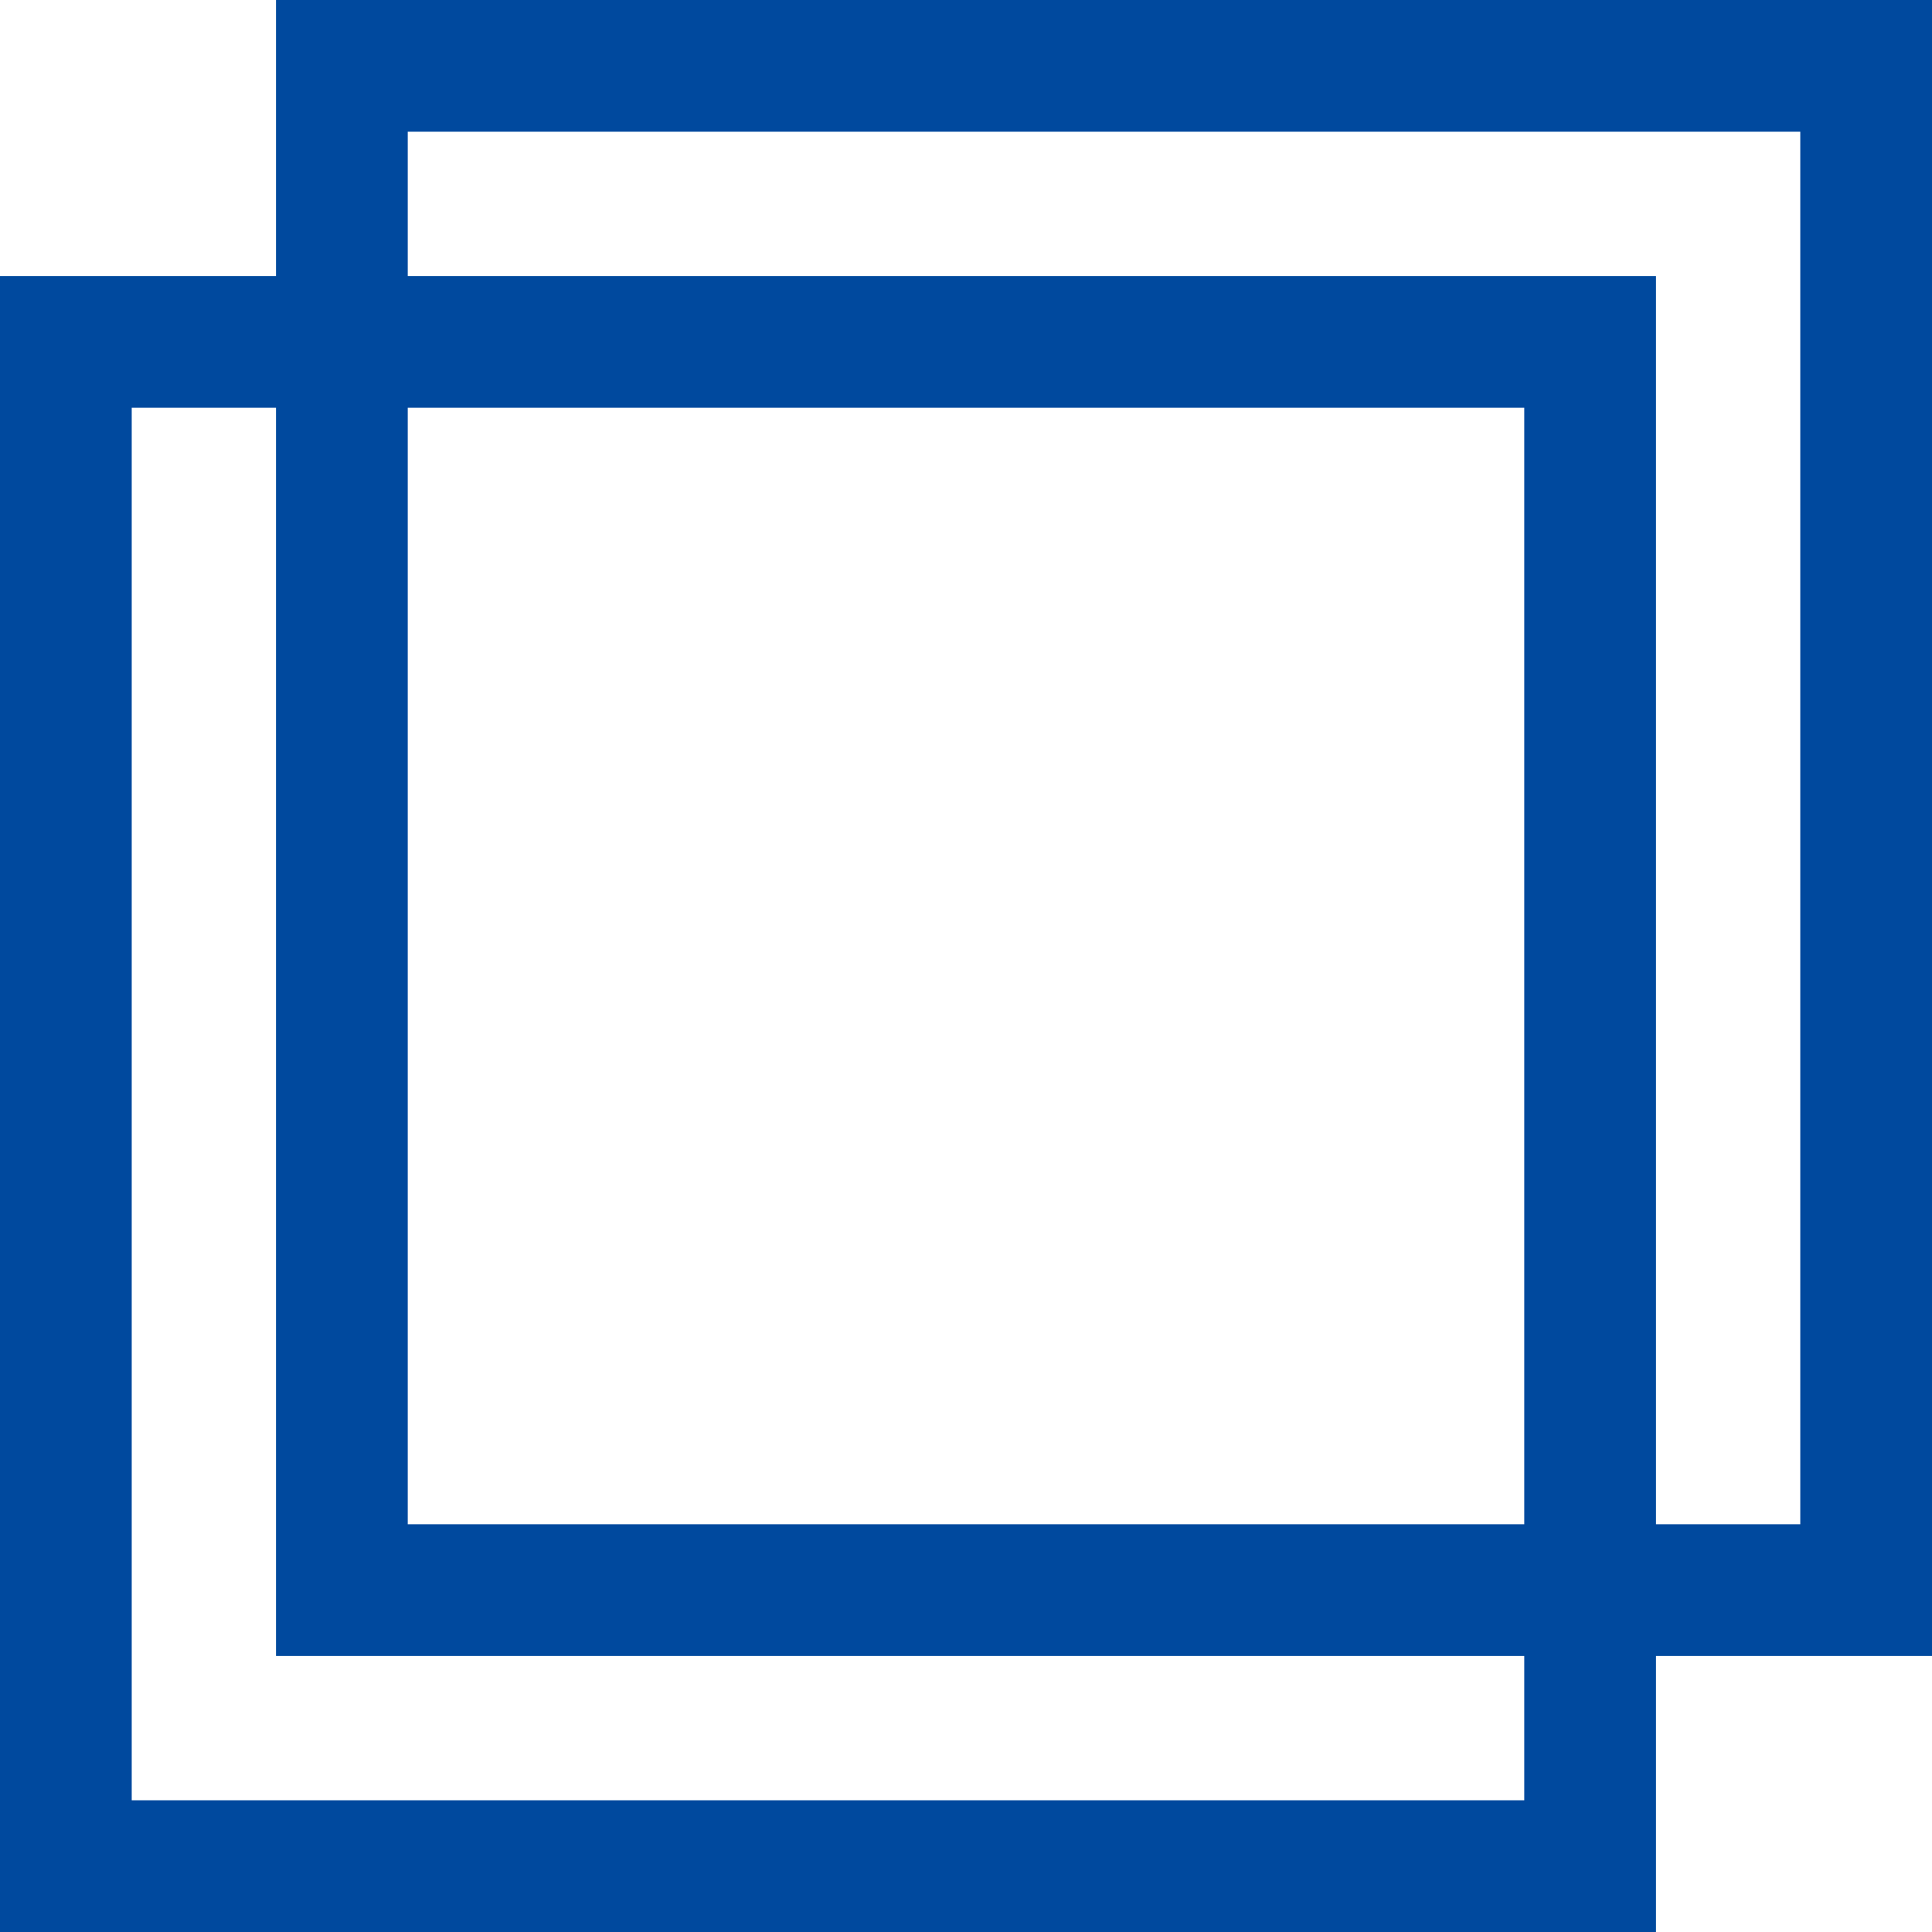
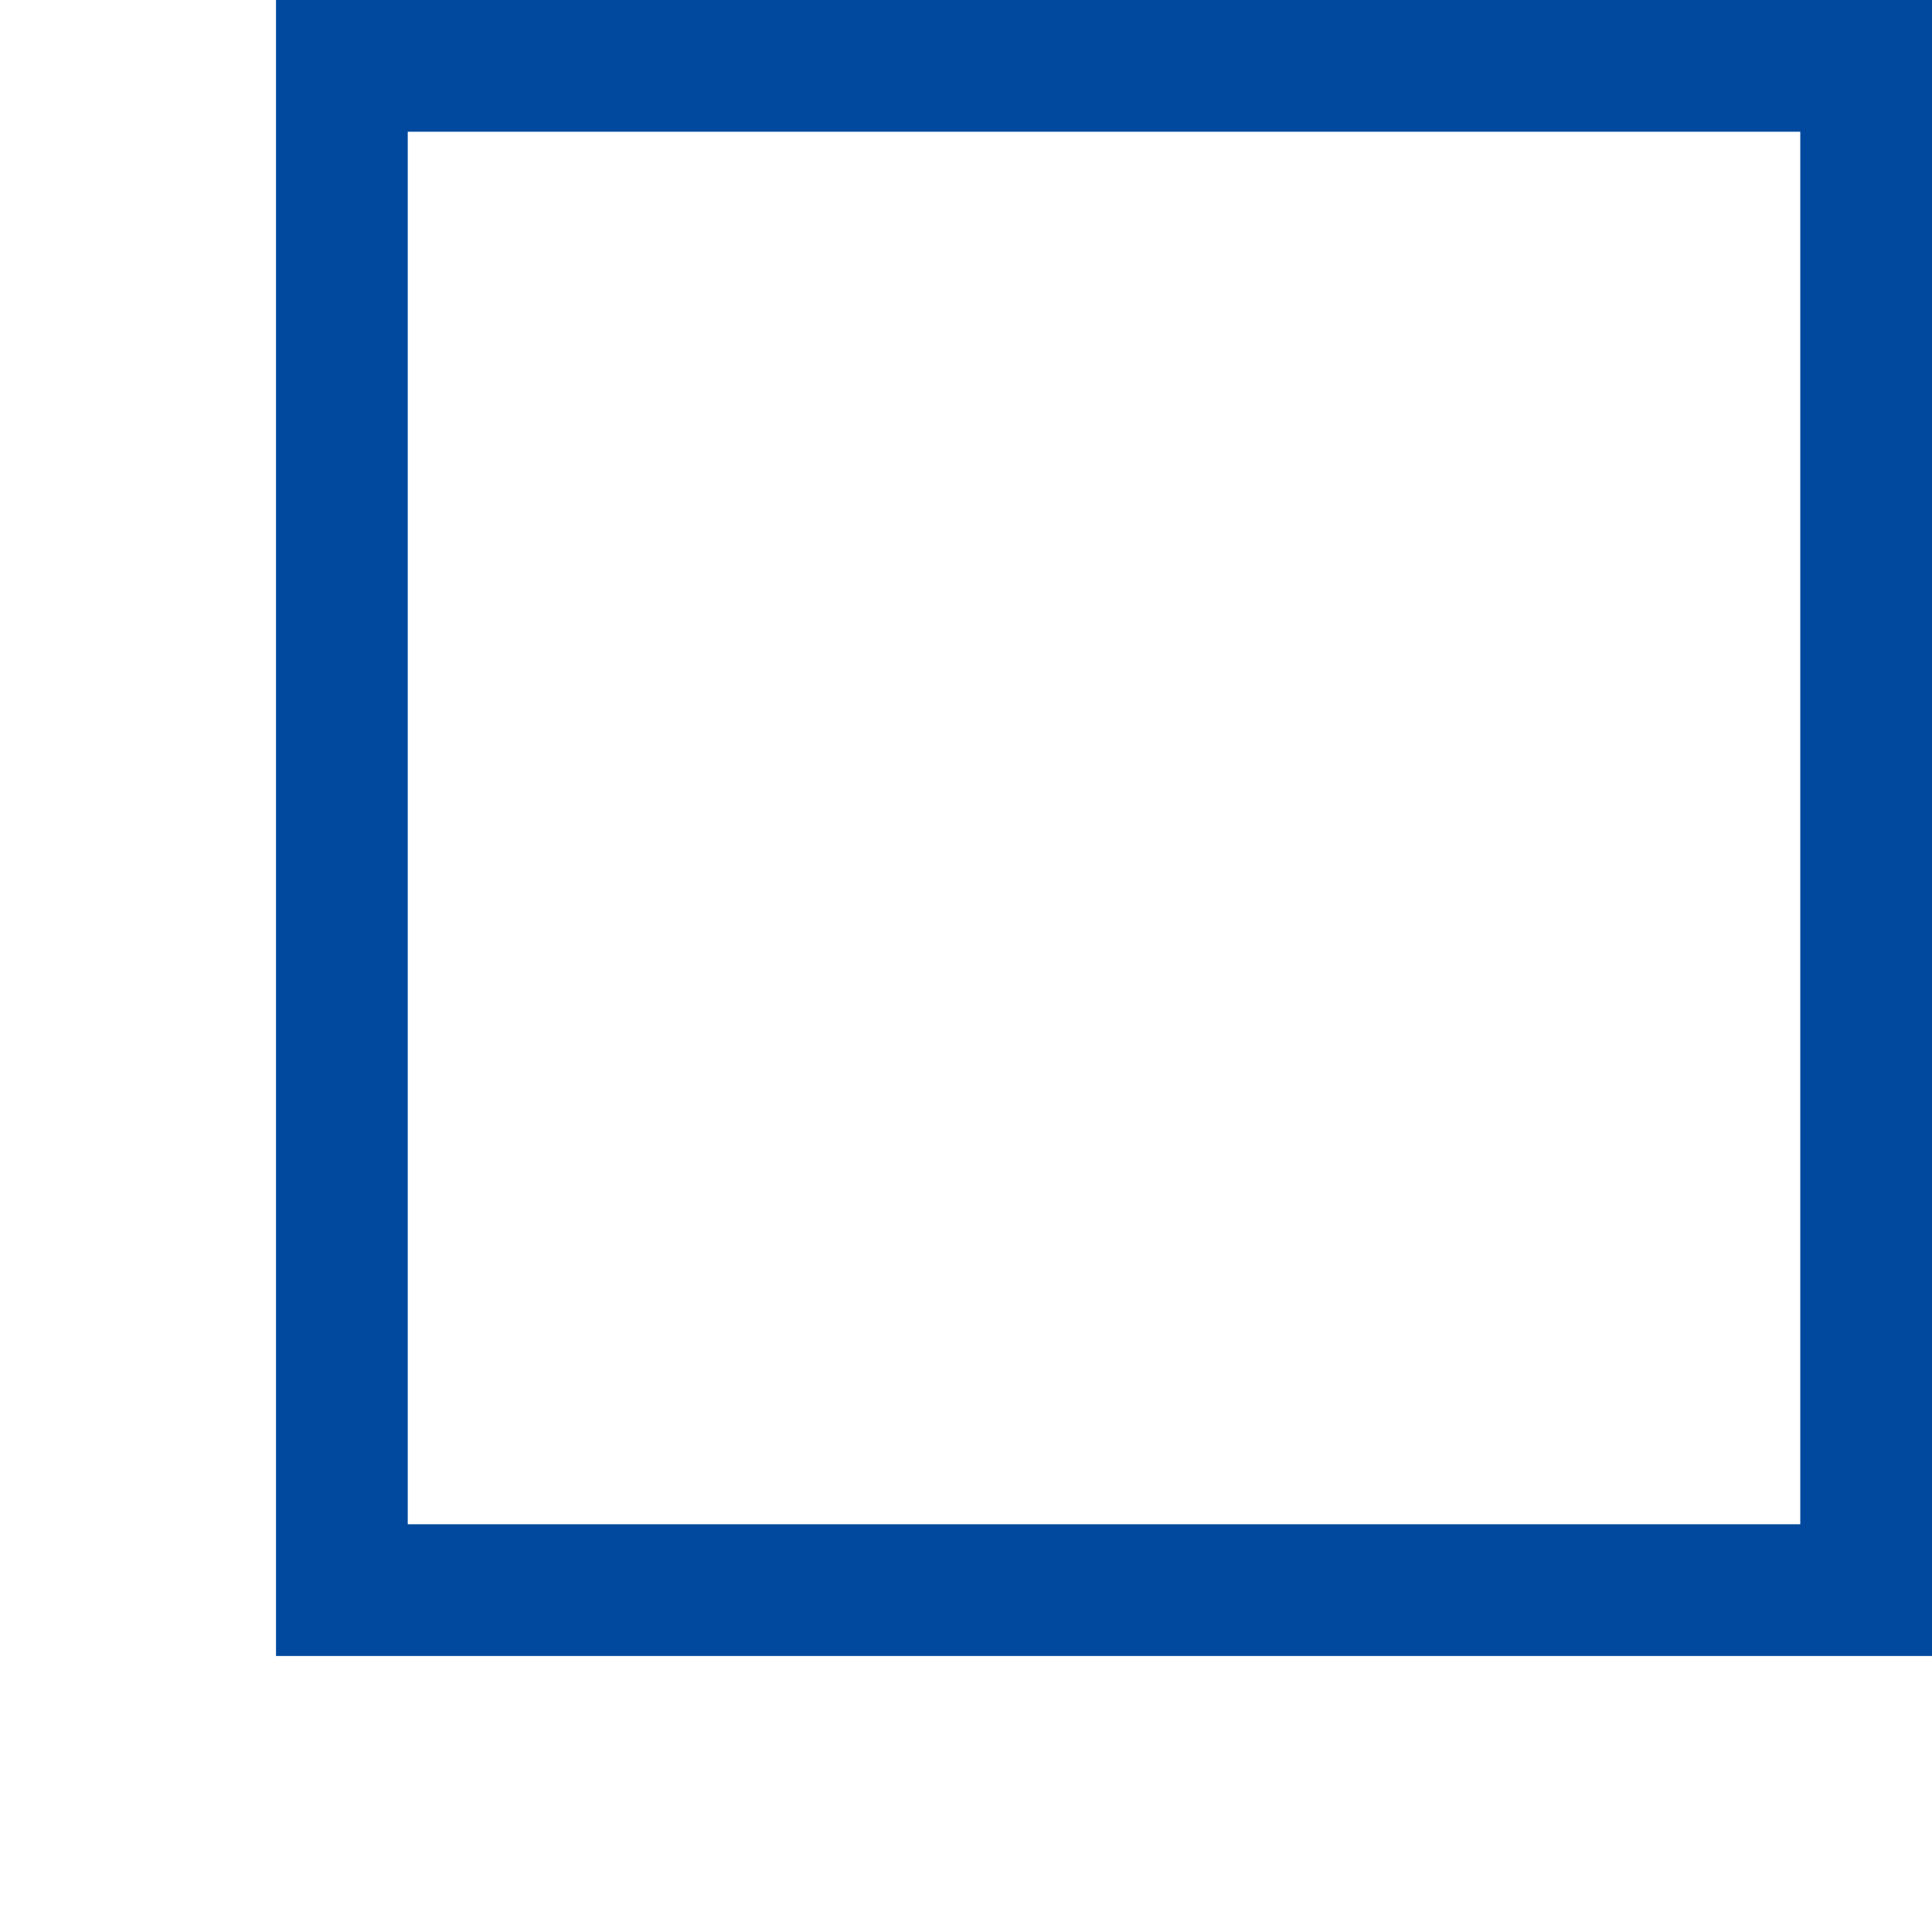
<svg xmlns="http://www.w3.org/2000/svg" width="22" height="22" viewBox="0 0 22 22">
  <defs>
    <style>
      .cls-1, .cls-3 {
        fill: none;
      }

      .cls-1 {
        stroke: #00499e;
        stroke-width: 1.5px;
      }

      .cls-2 {
        stroke: none;
      }
    </style>
  </defs>
  <g id="グループ_887" data-name="グループ 887" transform="translate(-1426 -210)">
    <g id="長方形_124" data-name="長方形 124" class="cls-1" transform="translate(1429.143 210)">
-       <rect class="cls-2" width="18.857" height="18.857" />
      <rect class="cls-3" x="0.75" y="0.75" width="17.357" height="17.357" />
    </g>
    <g id="長方形_125" data-name="長方形 125" class="cls-1" transform="translate(1426 213.143)">
-       <rect class="cls-2" width="18.857" height="18.857" />
-       <rect class="cls-3" x="0.75" y="0.75" width="17.357" height="17.357" />
-     </g>
+       </g>
  </g>
</svg>